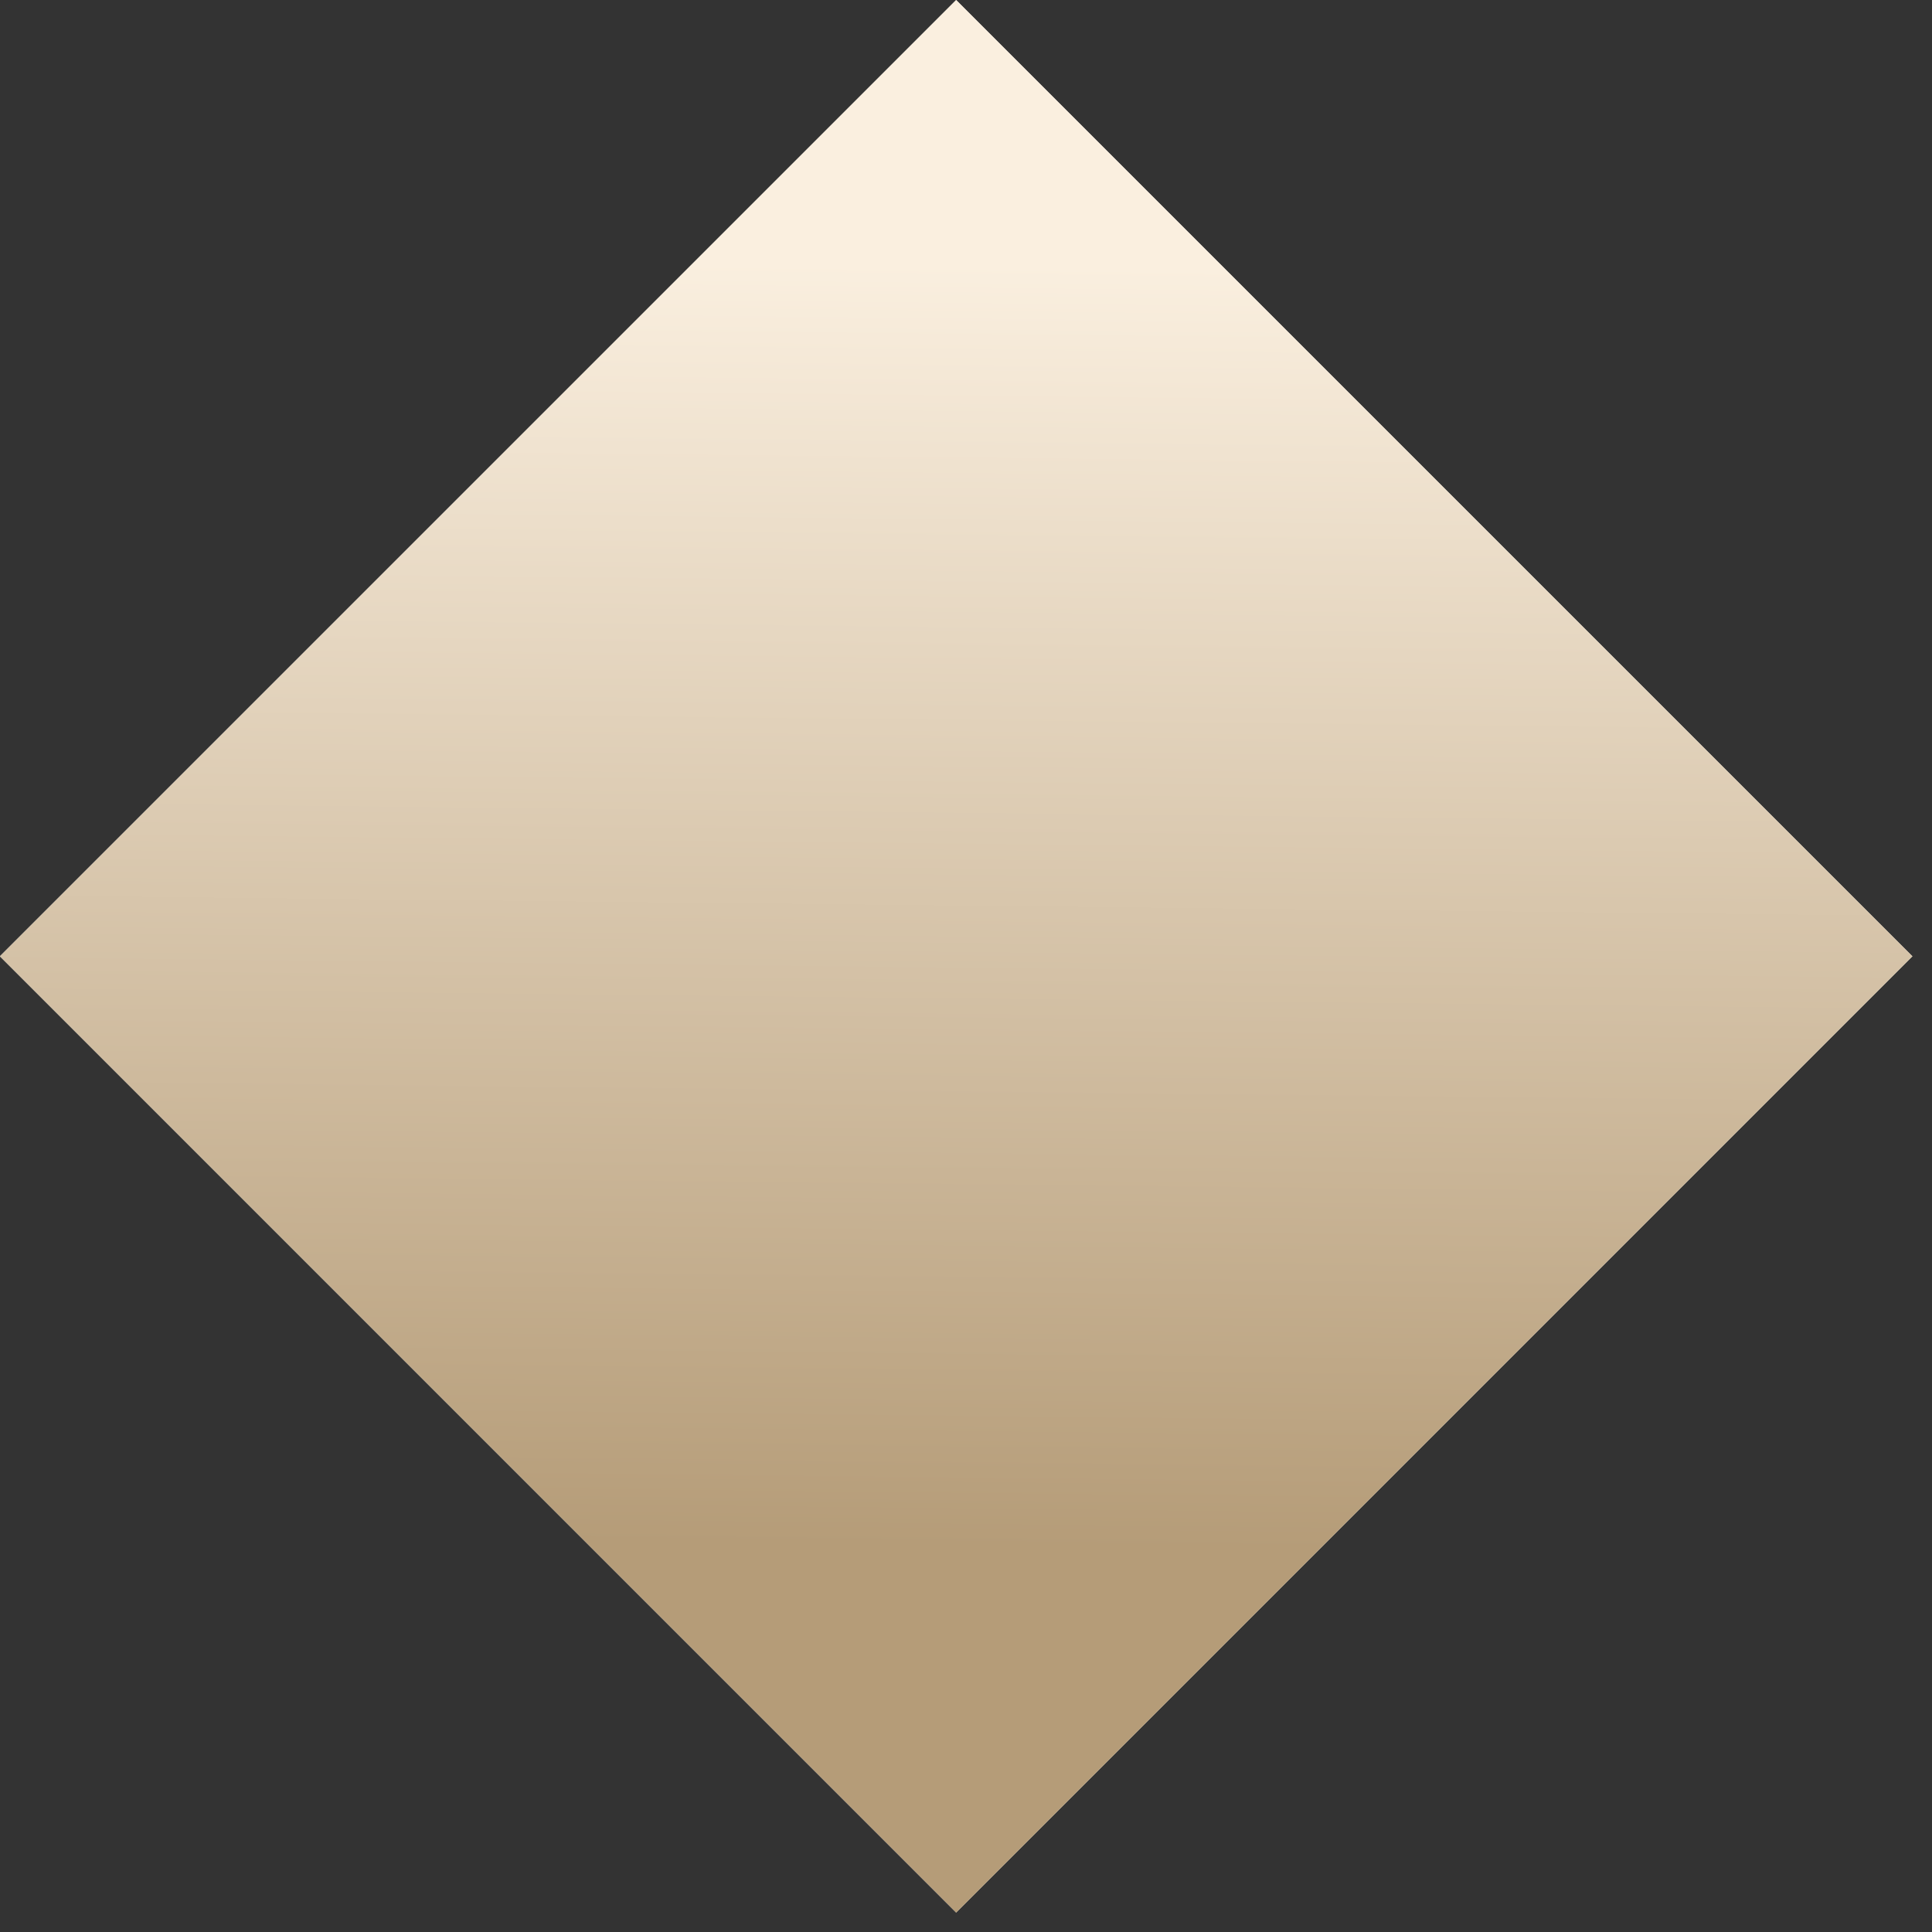
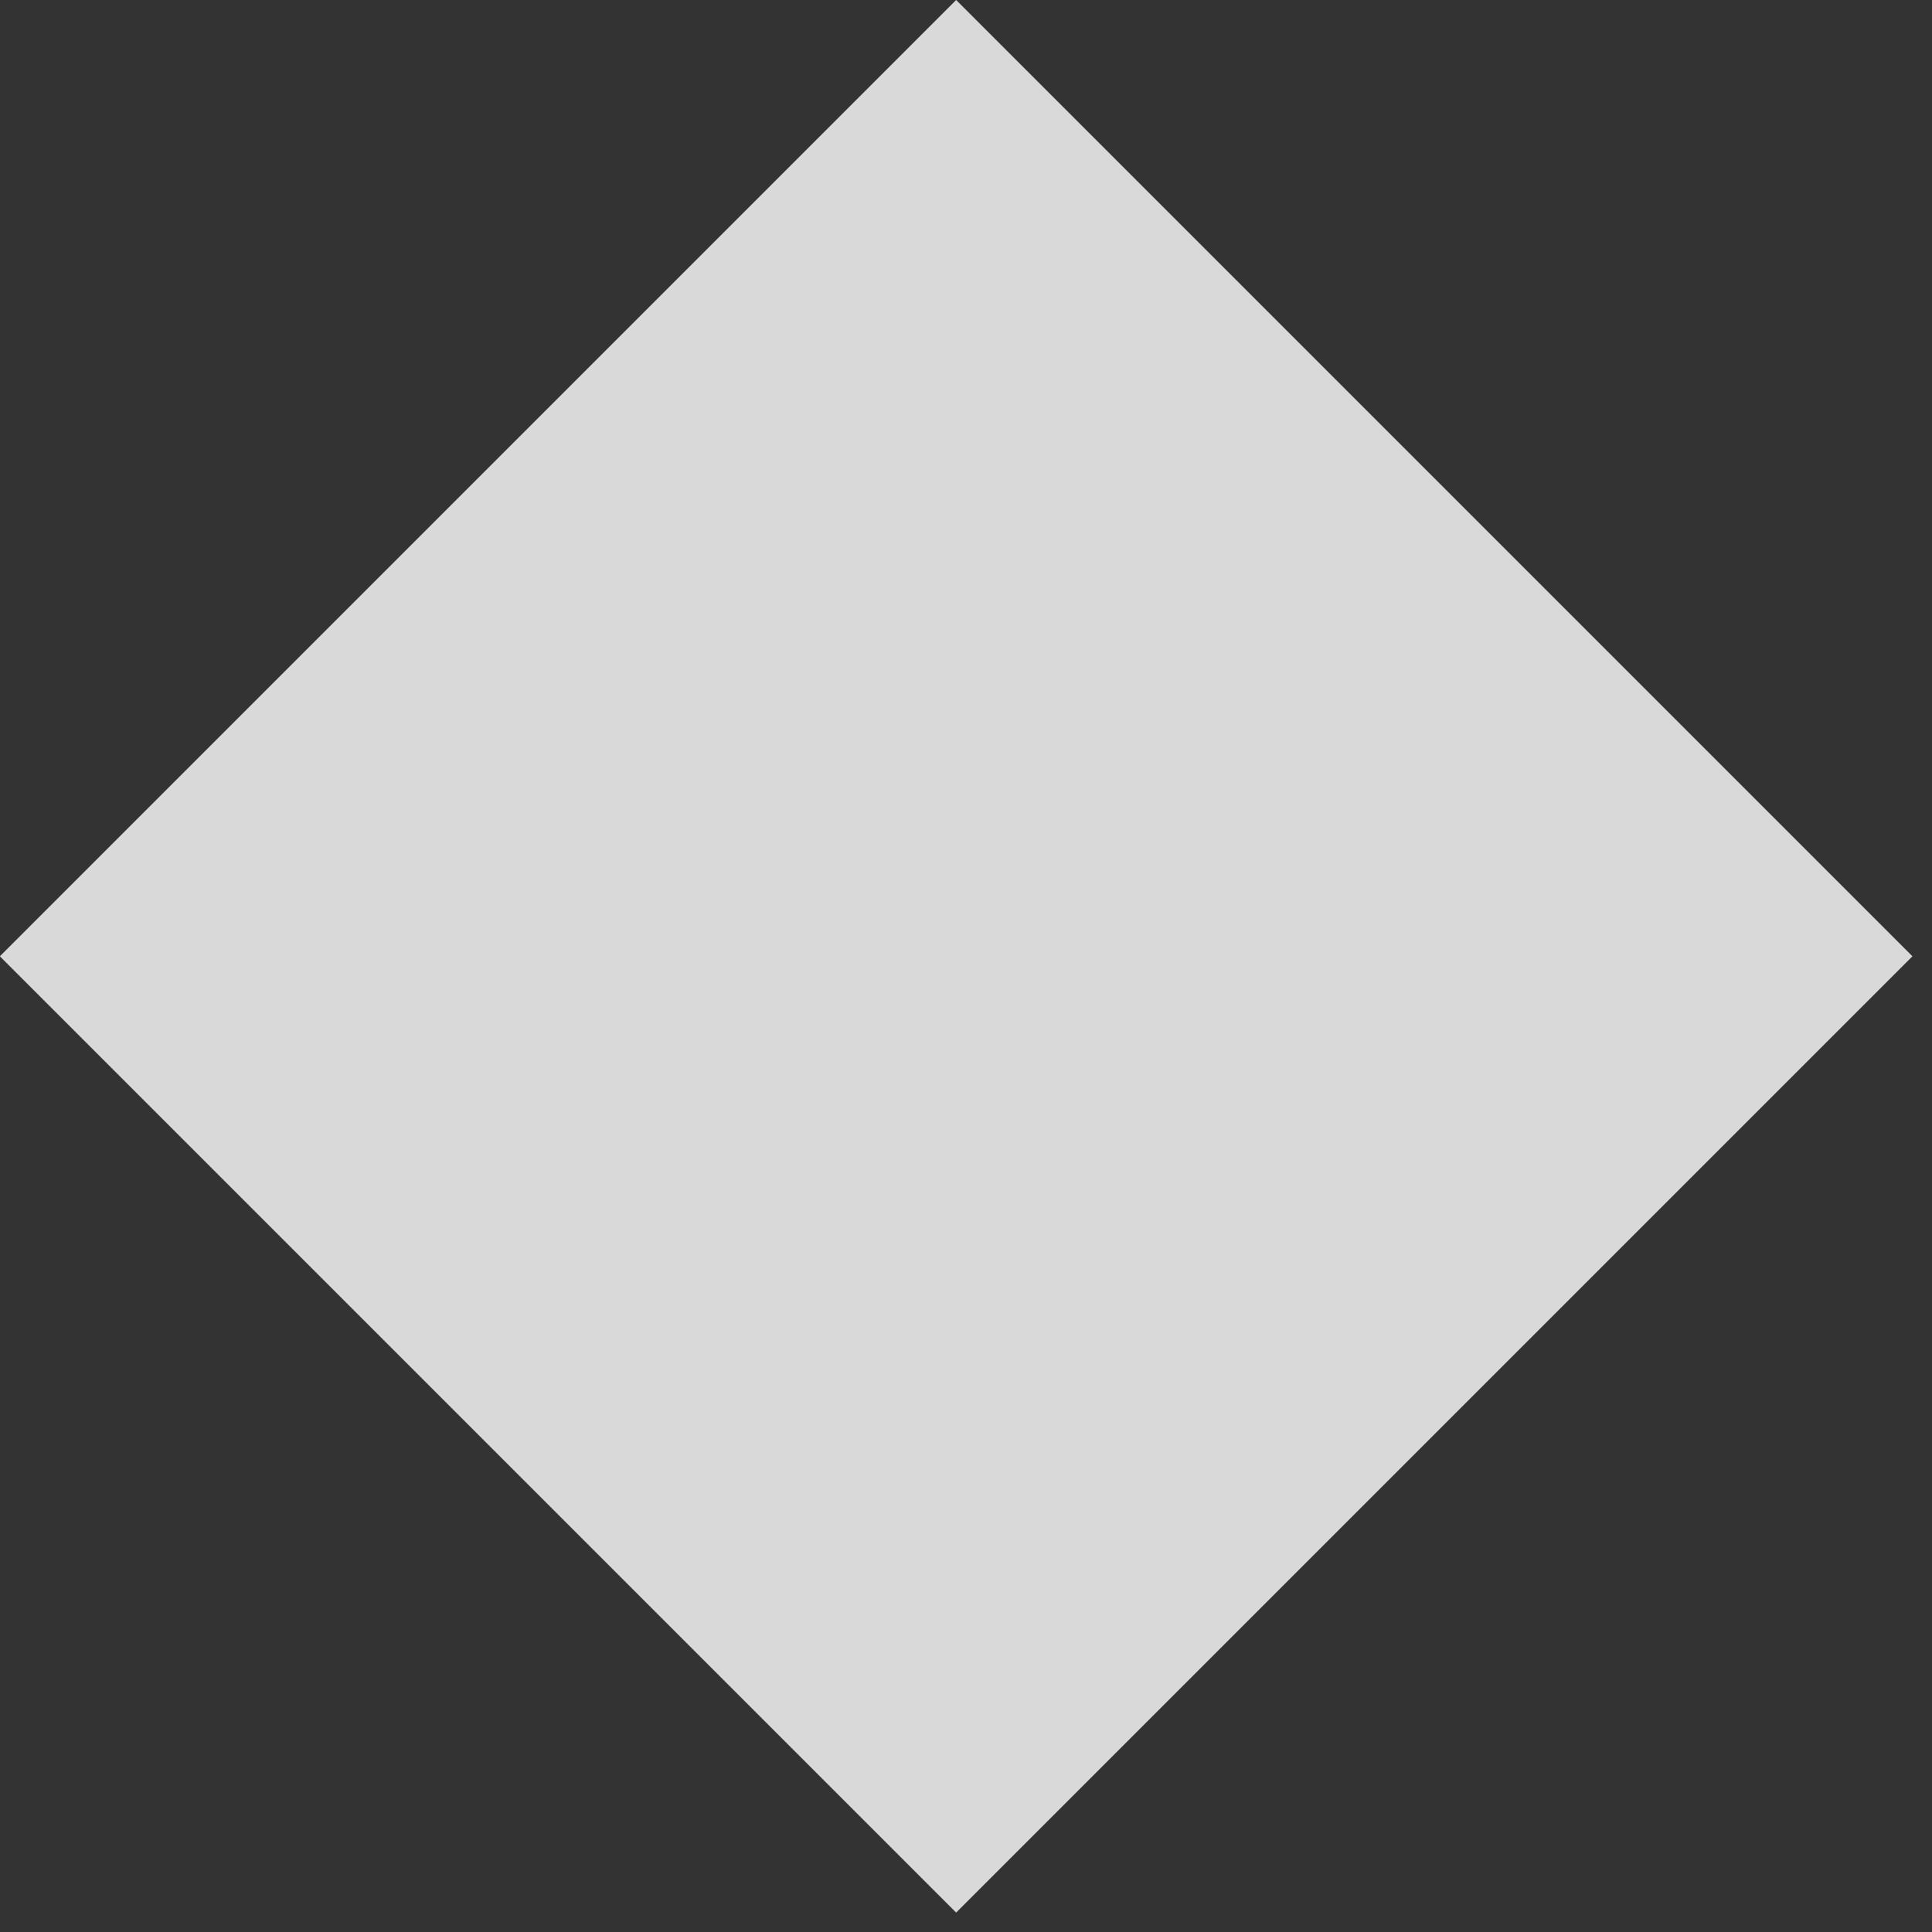
<svg xmlns="http://www.w3.org/2000/svg" width="10" height="10" viewBox="0 0 10 10" fill="none">
  <rect x="0" y="0" width="10" height="10" fill="#333333" stroke="none" />
  <rect x="4.949" width="7" height="7" transform="rotate(45 4.949 0)" fill="#D9D9D9" />
-   <rect x="4.949" width="7" height="7" transform="rotate(45 4.949 0)" fill="url(#paint0_linear_220_11686)" />
  <defs>
    <linearGradient id="paint0_linear_220_11686" x1="5.149" y1="0.2" x2="12.289" y2="7.495" gradientUnits="userSpaceOnUse">
      <stop offset="0.107" stop-color="#FAEFDF" />
      <stop offset="0.756" stop-color="#B59C78" />
    </linearGradient>
  </defs>
</svg>